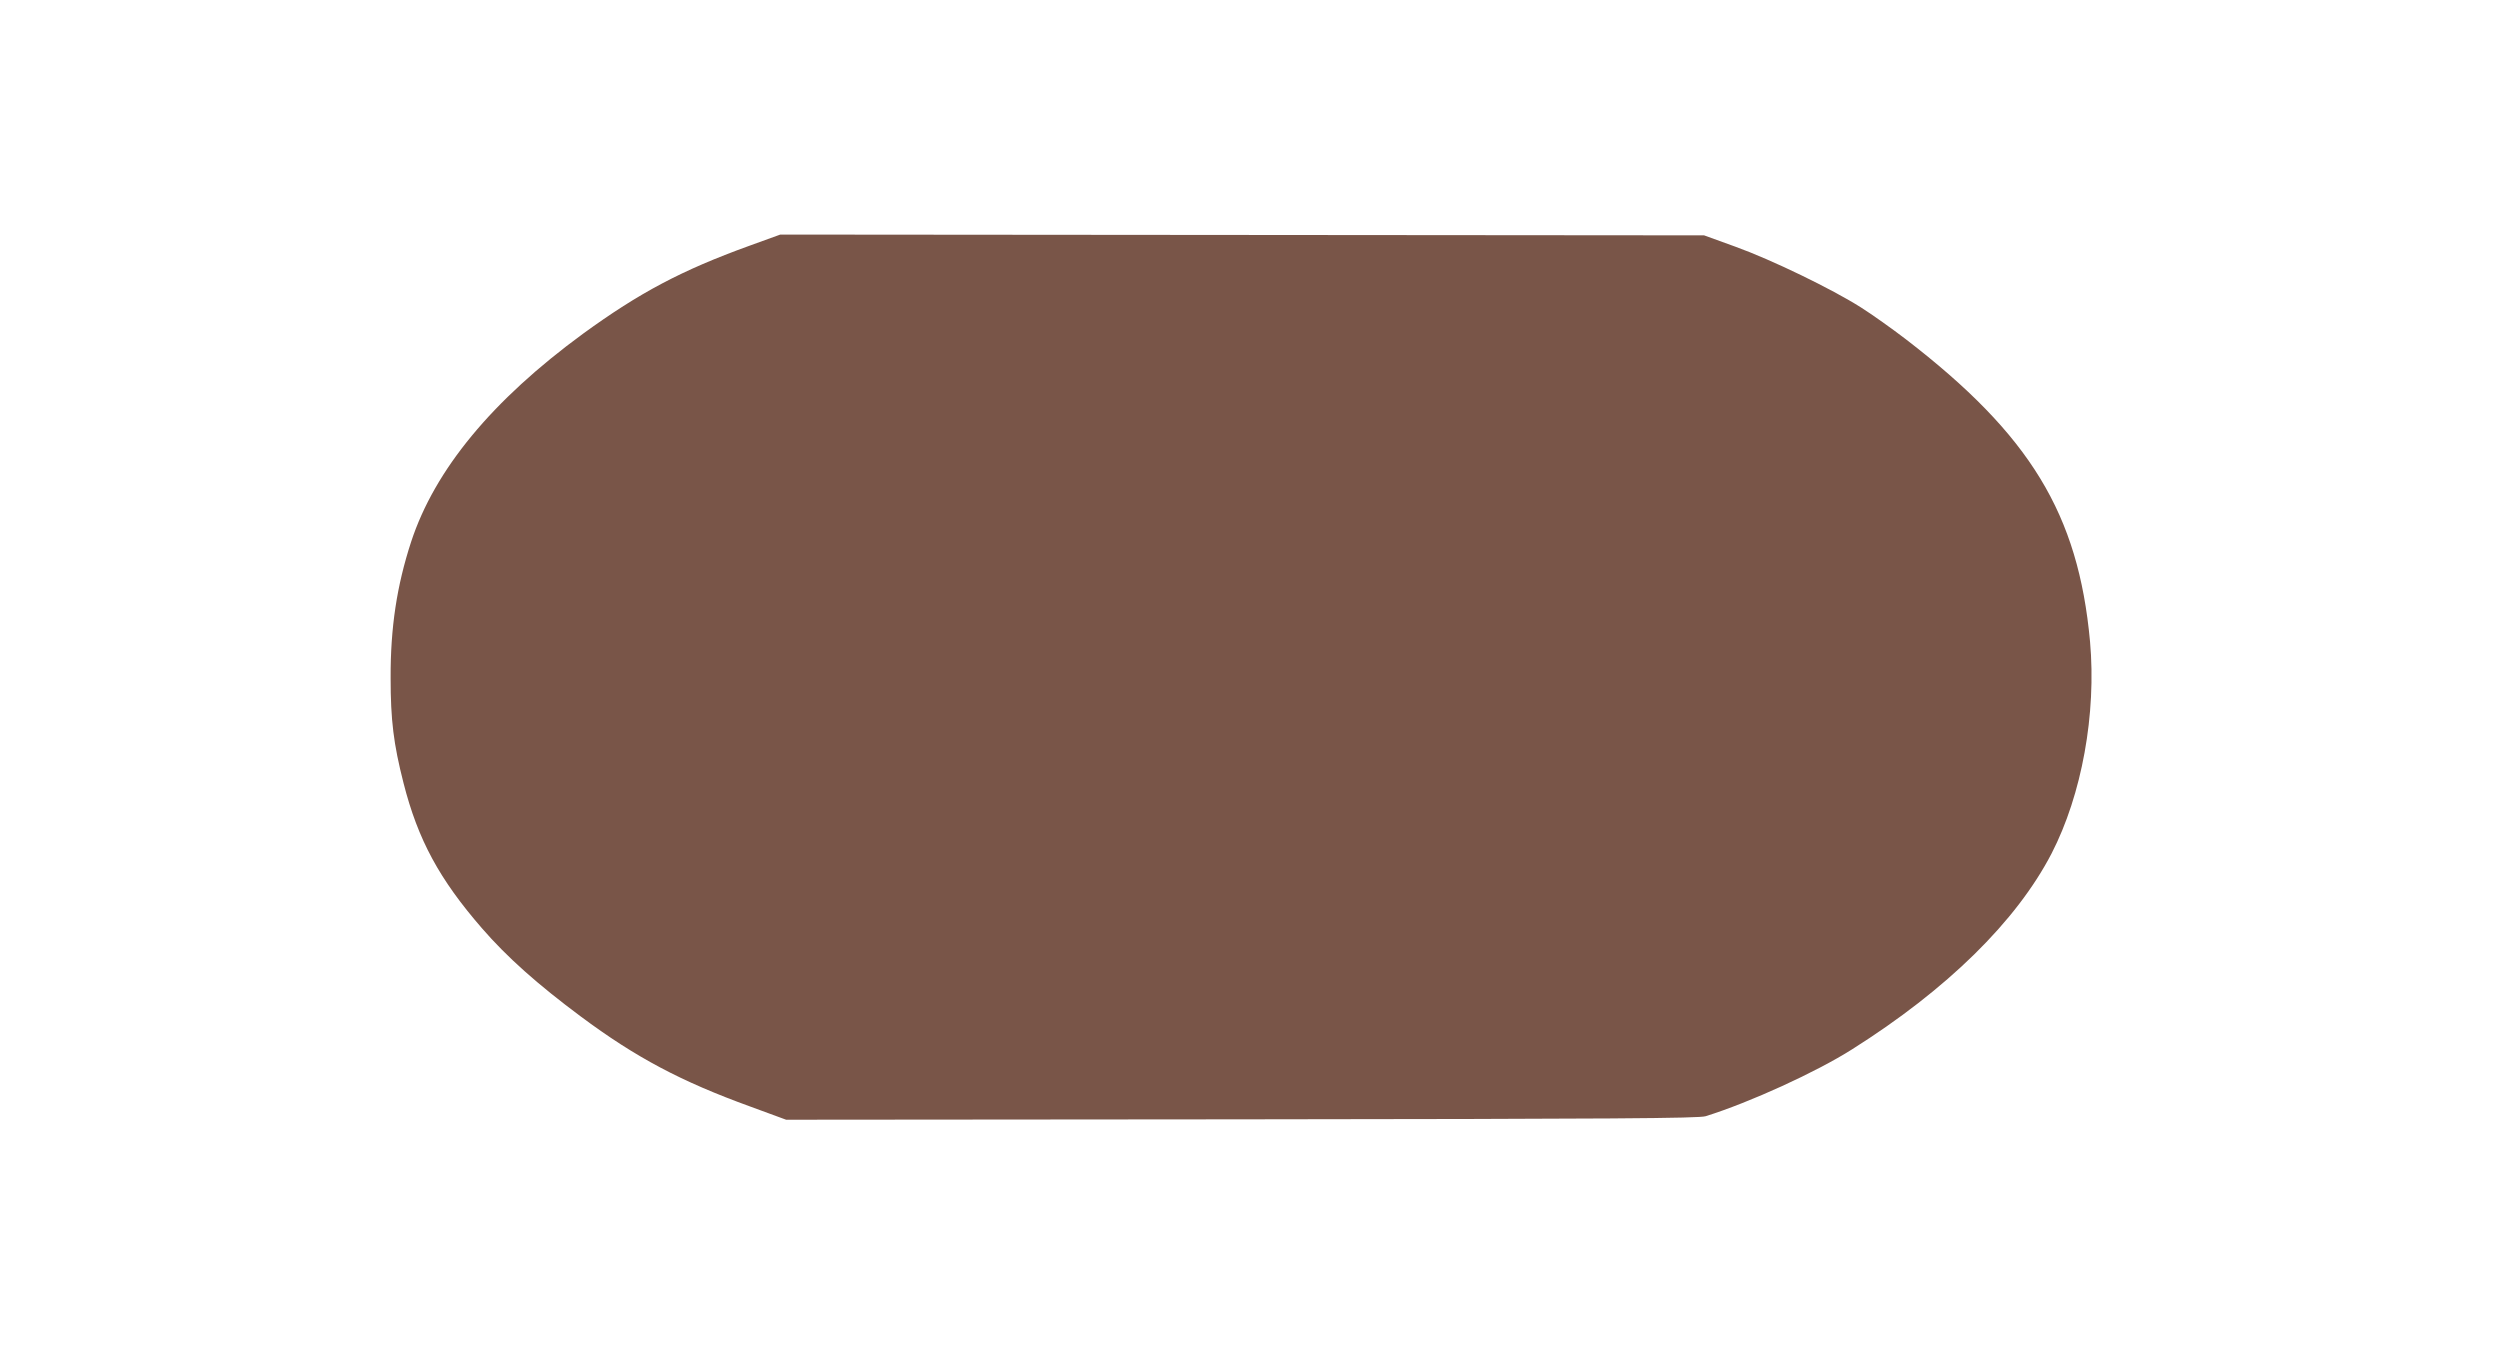
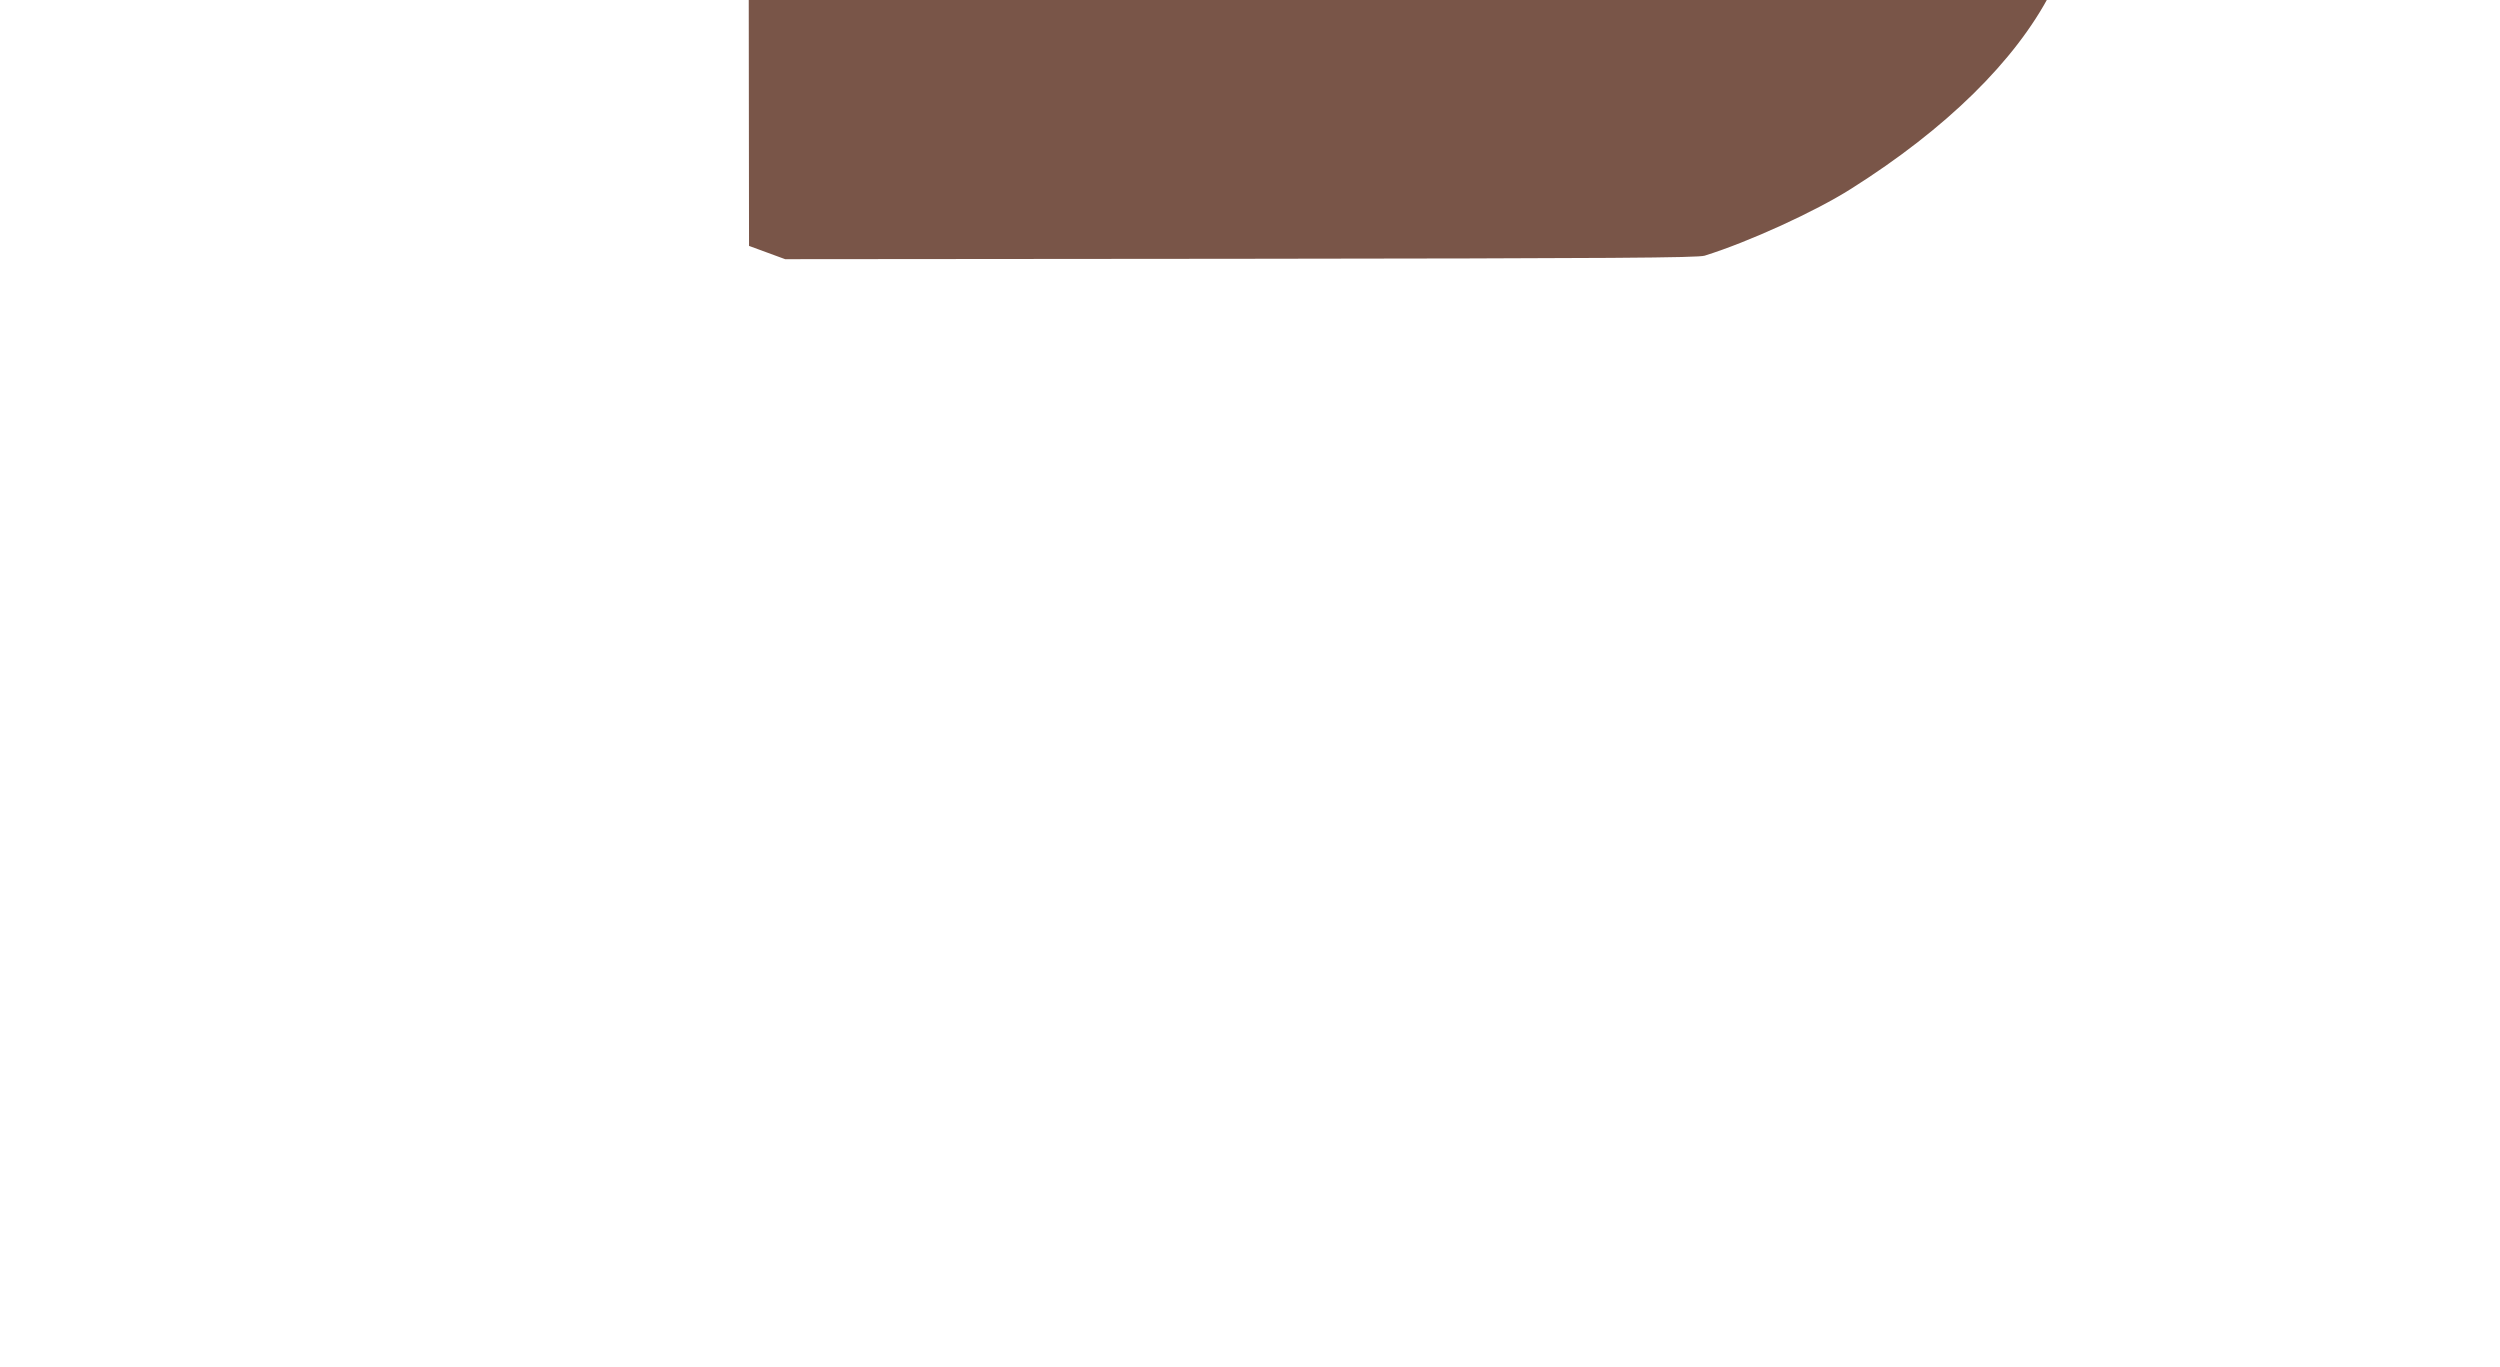
<svg xmlns="http://www.w3.org/2000/svg" version="1.0" width="1280pt" height="700pt" viewBox="0 0 1280 700" preserveAspectRatio="xMidYMid meet">
  <g transform="translate(0,700) scale(0.1,-0.1)" fill="#795548" stroke="none">
-     <path d="M3835 5741 c-345 -125 -560 -239 -849 -449 -466 -341 -760 -697 -881 -1066 -73 -224 -106 -438 -105 -698 0 -215 15 -337 66 -537 74 -291 184 -493 401 -743 129 -149 287 -289 506 -452 282 -210 514 -333 867 -461 l185 -68 2333 2 c1909 2 2341 5 2375 16 227 71 566 226 749 342 487 307 842 656 1022 1003 155 301 230 715 197 1085 -60 654 -306 1058 -943 1548 -69 53 -173 127 -230 163 -148 94 -457 244 -643 311 l-160 58 -2365 2 -2365 2 -160 -58z" />
+     <path d="M3835 5741 l185 -68 2333 2 c1909 2 2341 5 2375 16 227 71 566 226 749 342 487 307 842 656 1022 1003 155 301 230 715 197 1085 -60 654 -306 1058 -943 1548 -69 53 -173 127 -230 163 -148 94 -457 244 -643 311 l-160 58 -2365 2 -2365 2 -160 -58z" />
  </g>
</svg>